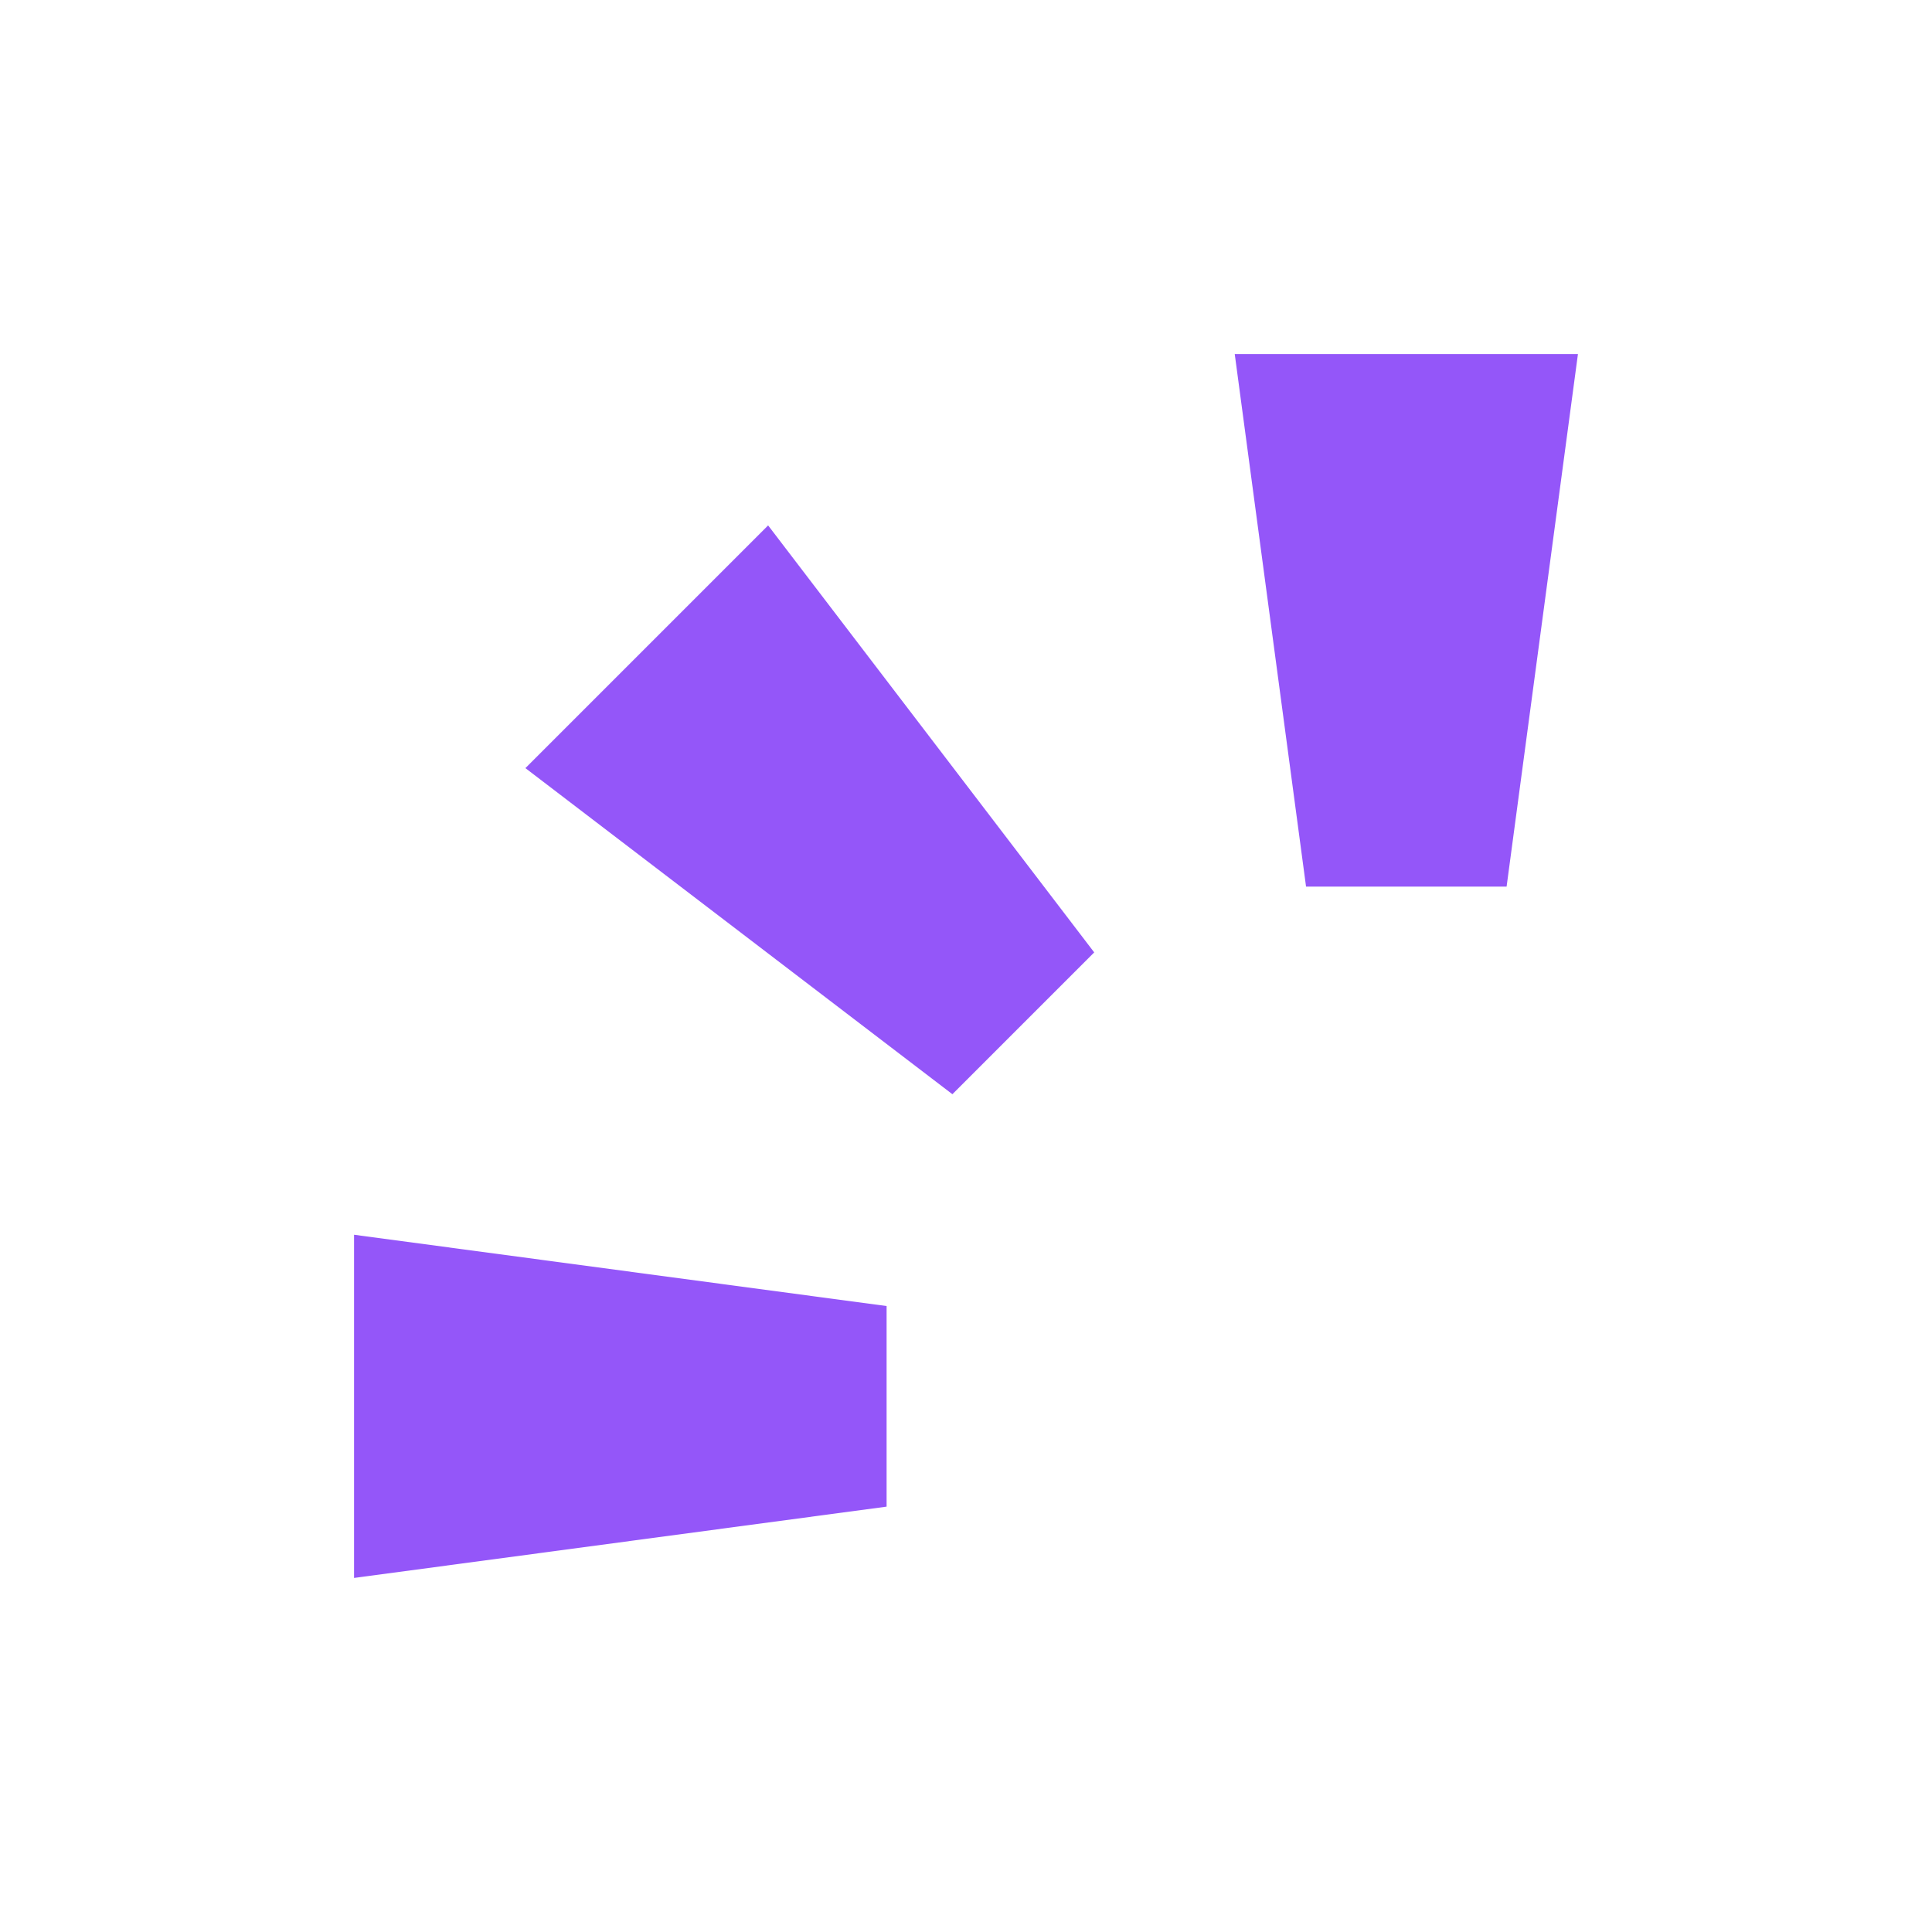
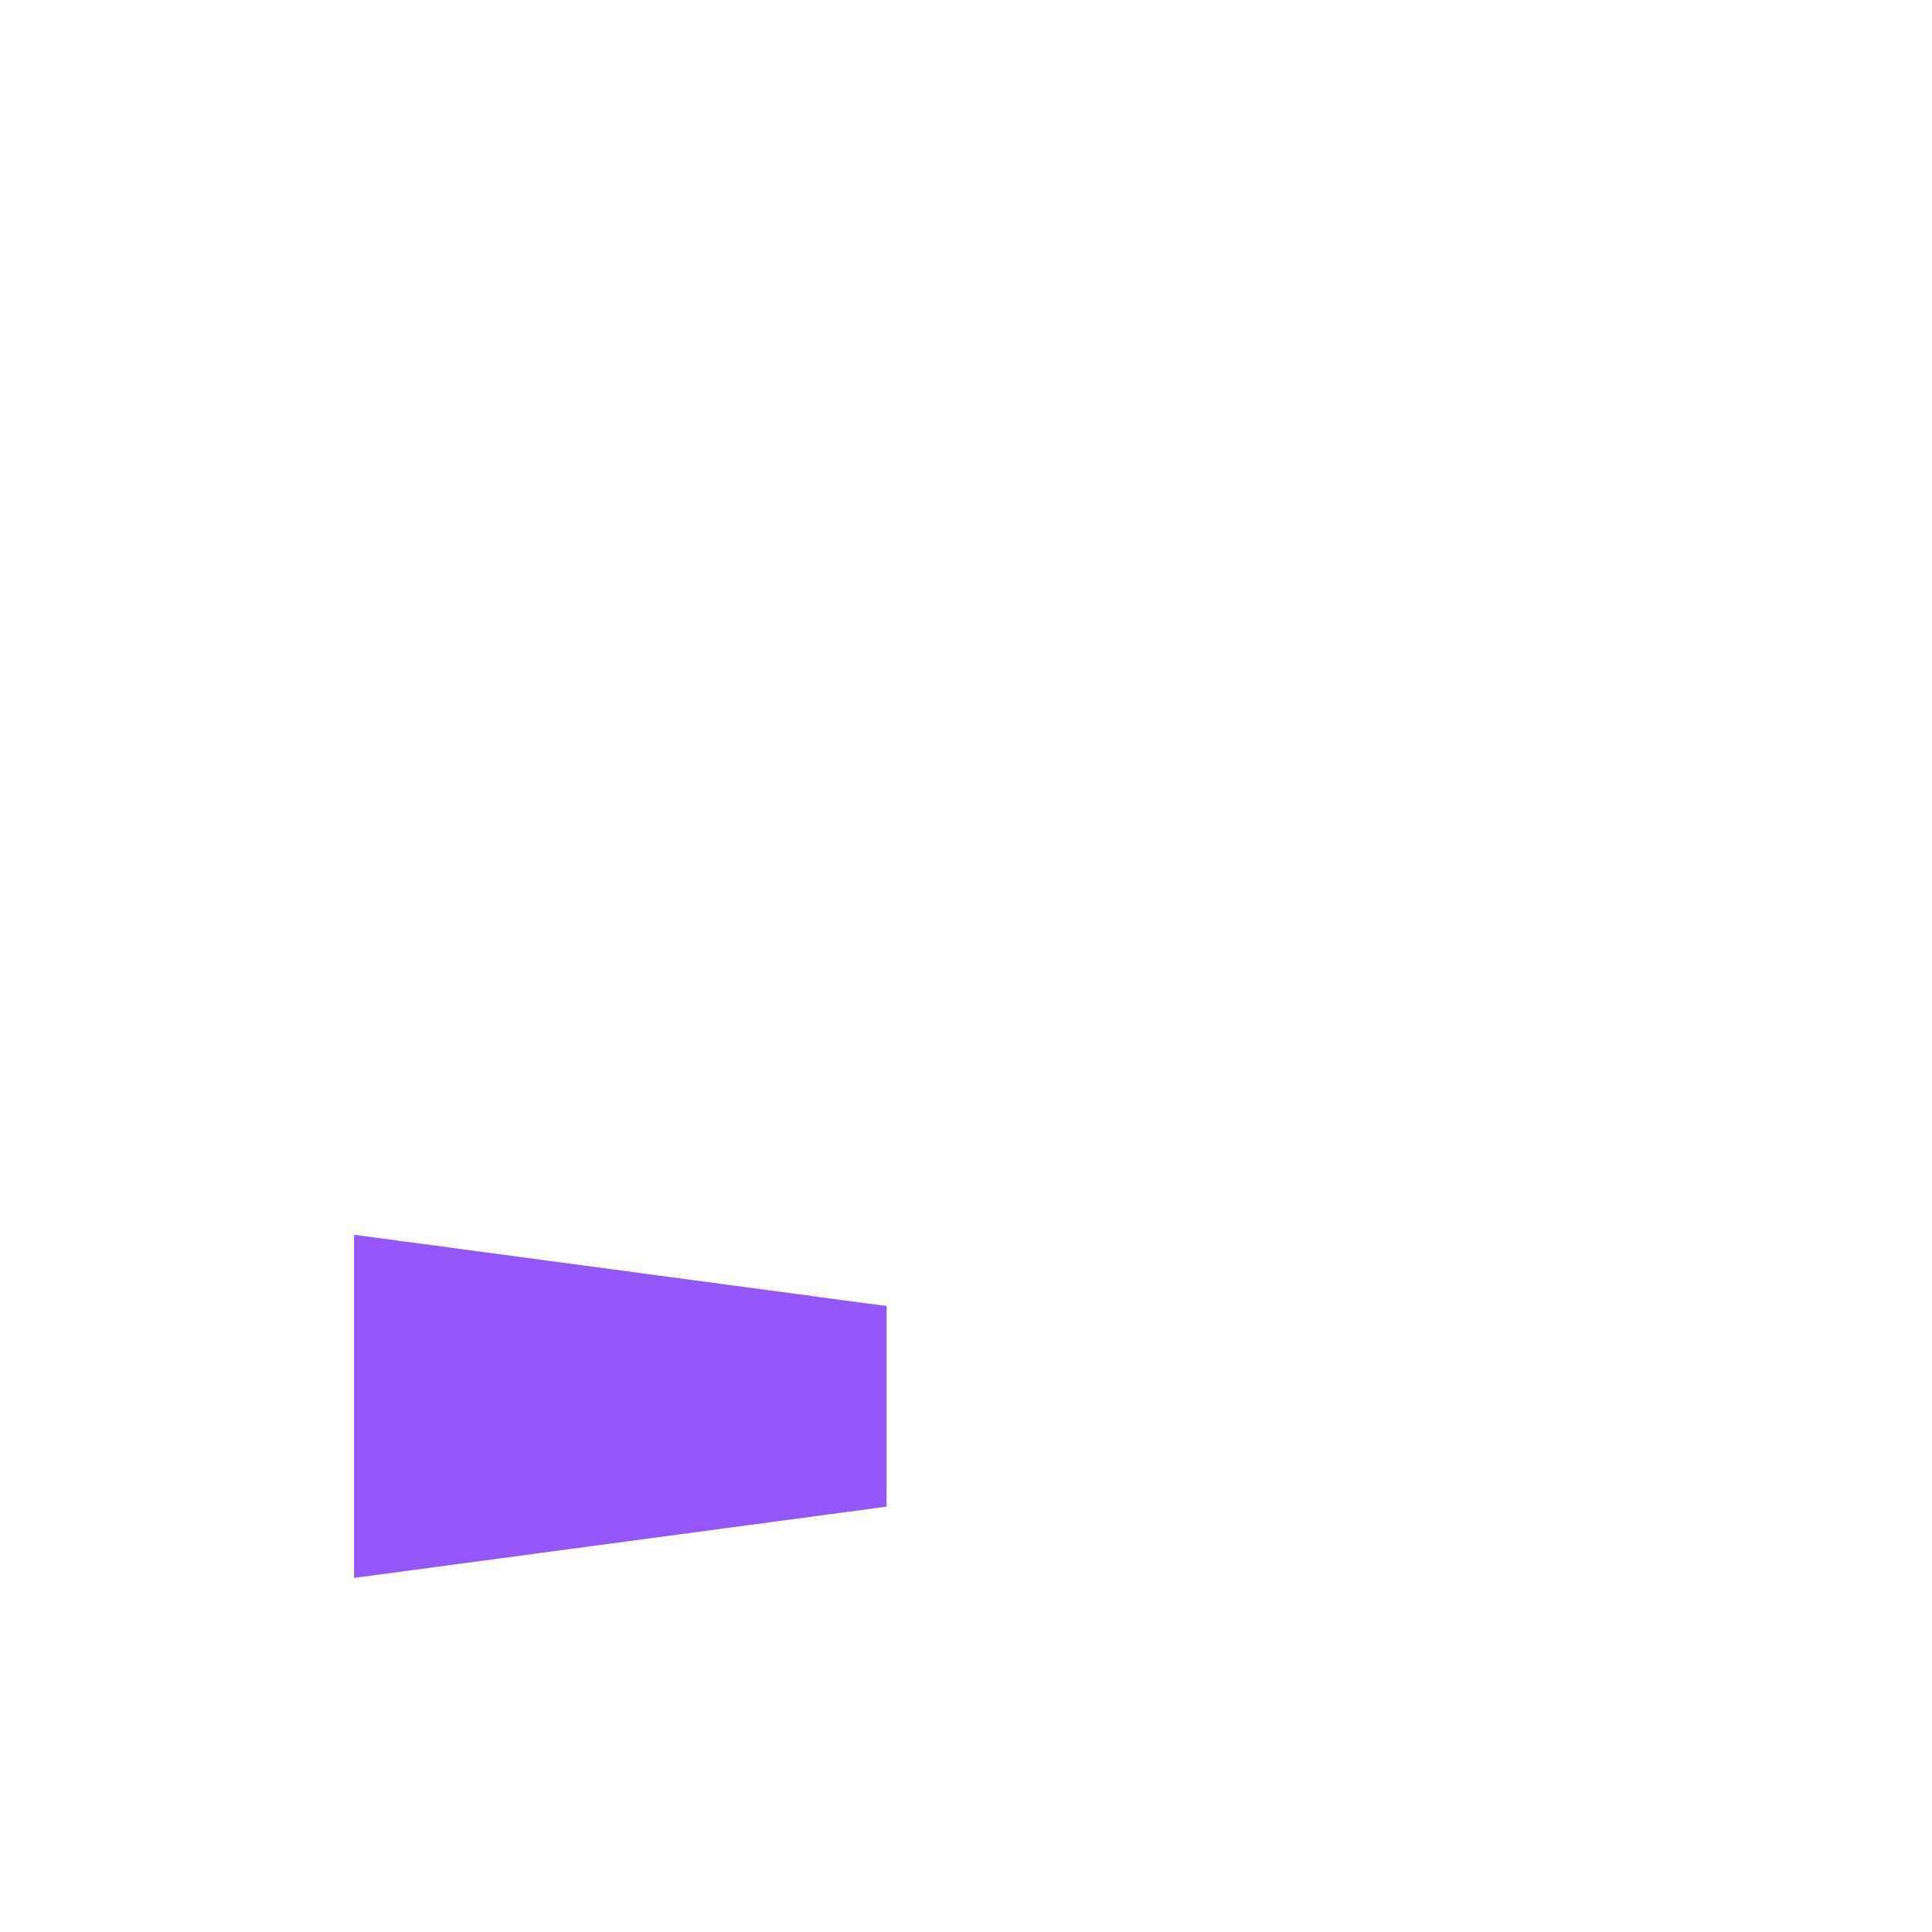
<svg xmlns="http://www.w3.org/2000/svg" id="Layer_1" data-name="Layer 1" viewBox="0 0 601.22 601.22">
  <defs>
    <style>
      .cls-1 {
        fill: #9456f9;
      }
    </style>
  </defs>
  <polygon class="cls-1" points="110.18 437.64 110.18 491.04 275.9 468.85 275.9 437.64 275.9 406.43 110.18 384.24 110.18 437.64" />
-   <polygon class="cls-1" points="437.64 110.18 384.24 110.18 406.43 275.9 437.64 275.9 468.84 275.9 491.04 110.18 437.64 110.18" />
-   <polygon class="cls-1" points="201.27 201.26 163.5 239.03 296.38 340.51 318.44 318.44 340.51 296.38 239.03 163.5 201.27 201.26" />
</svg>